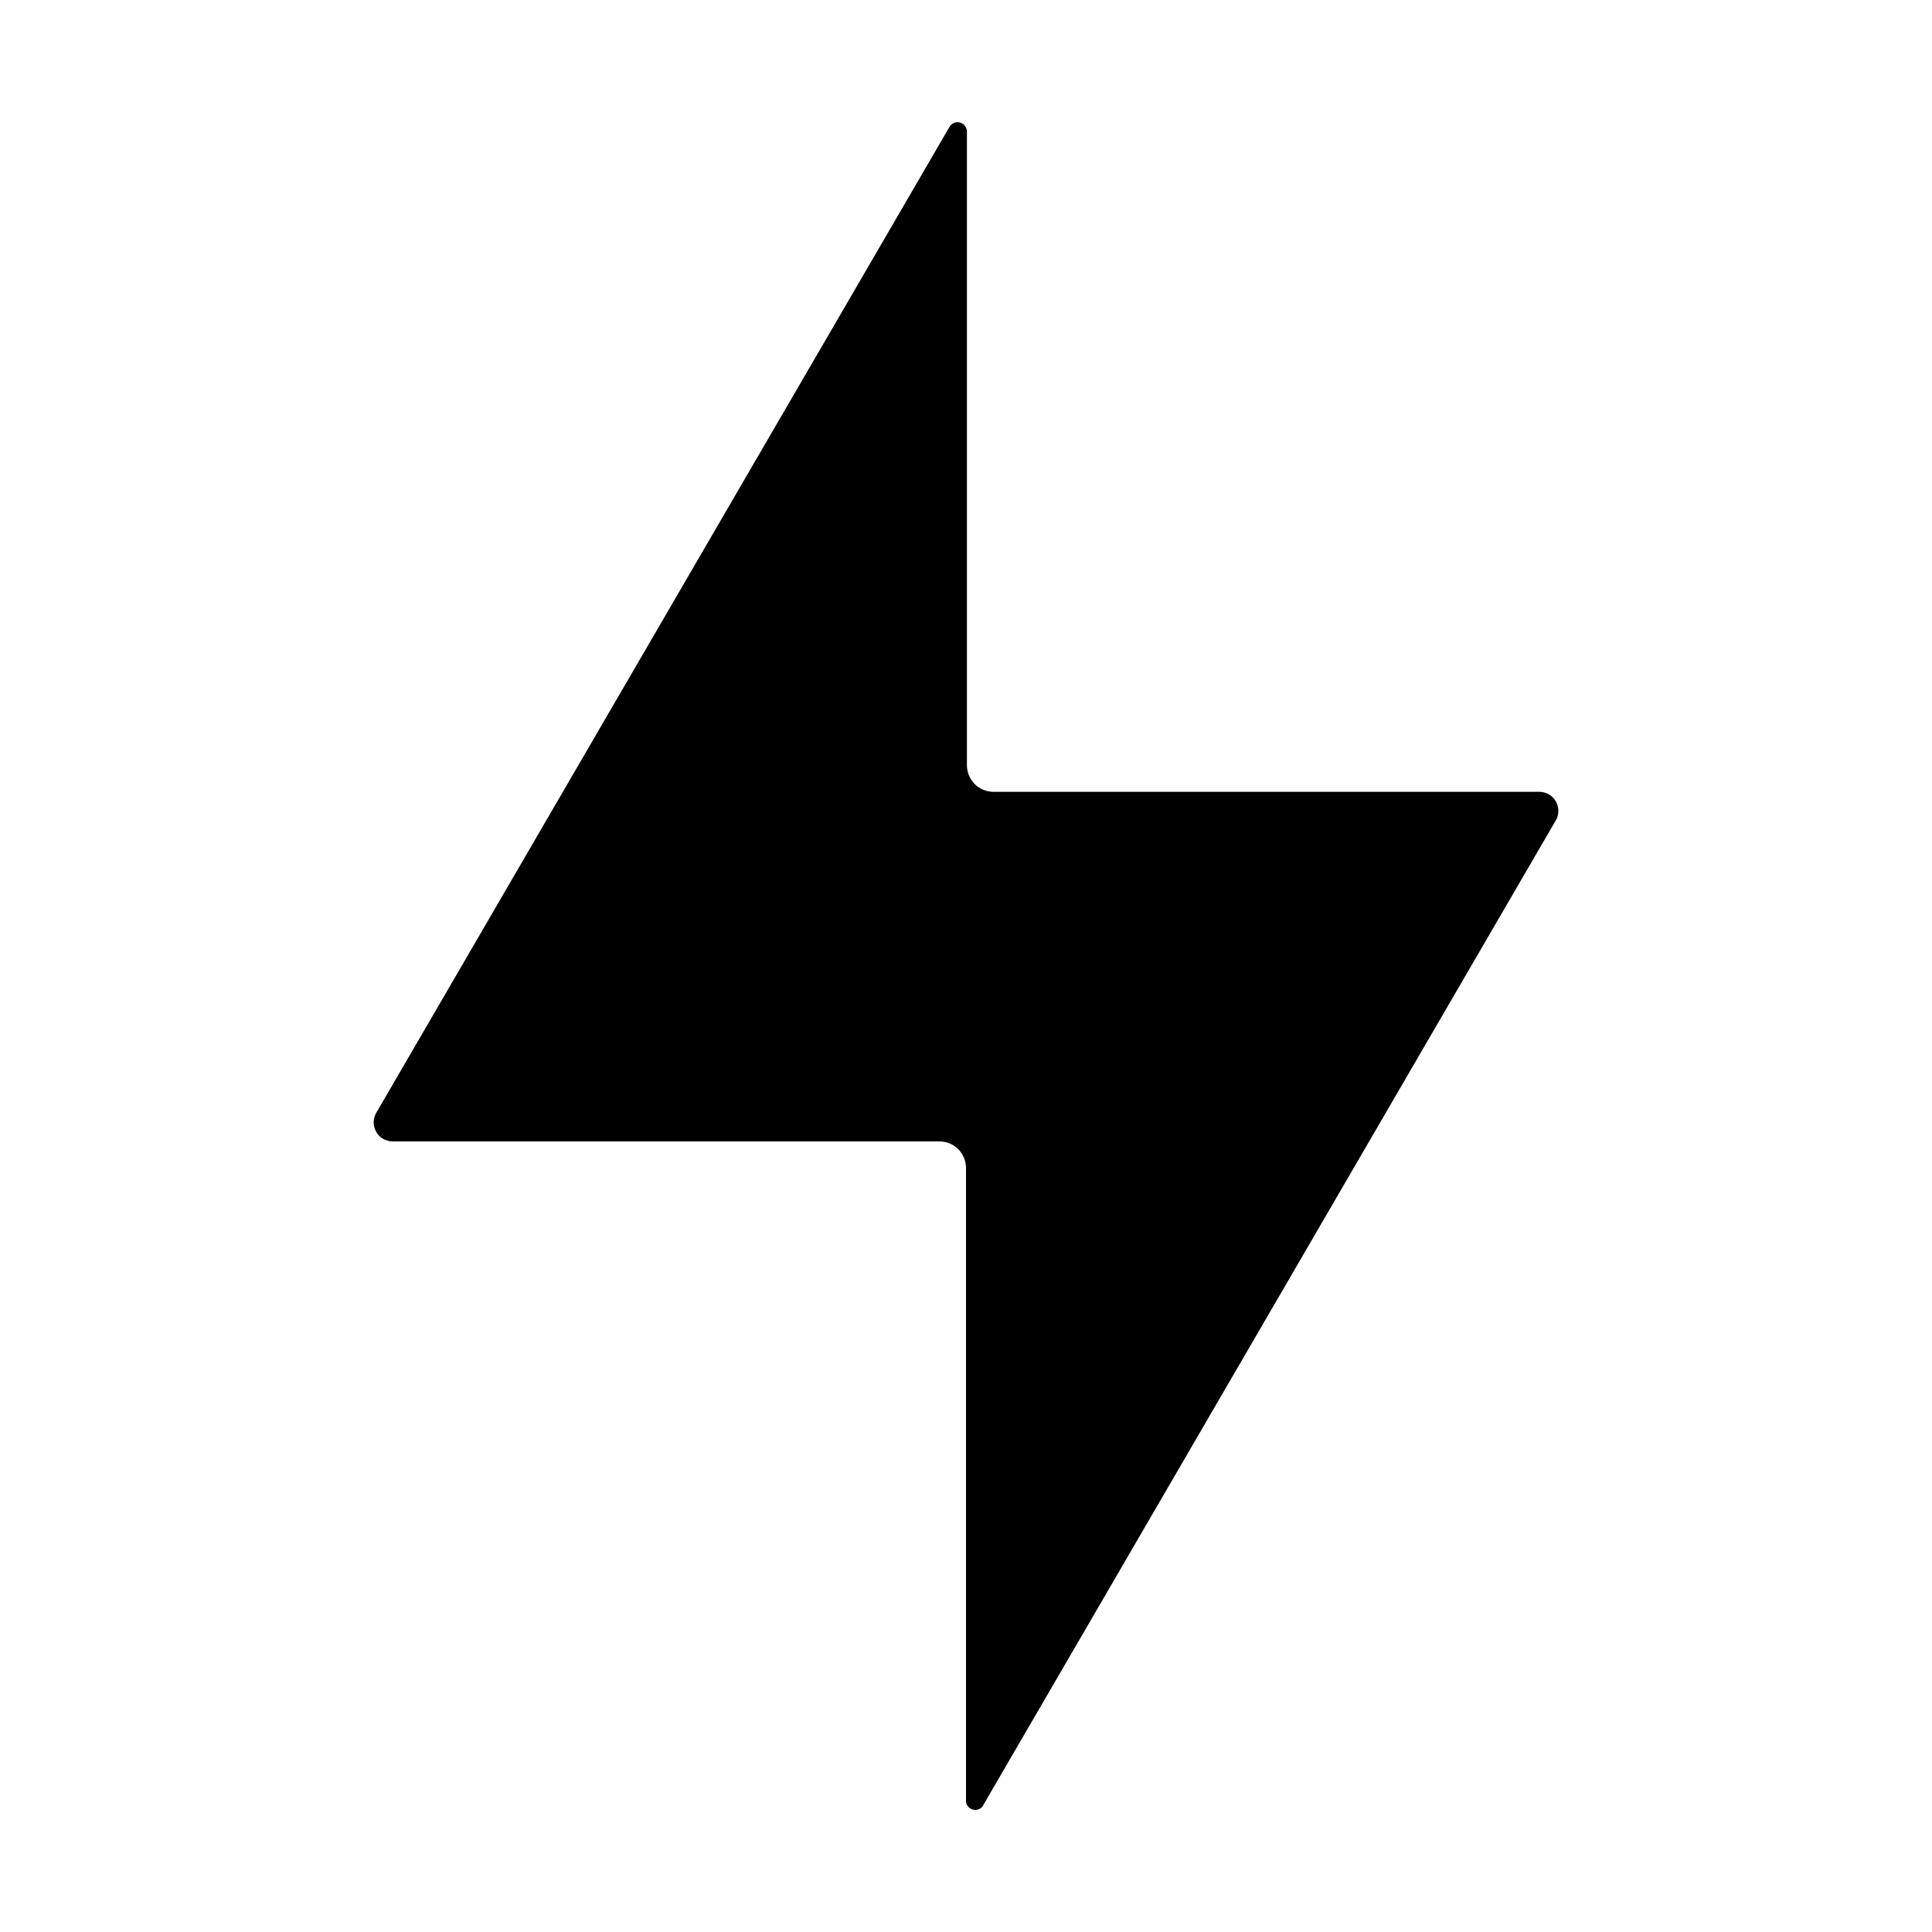
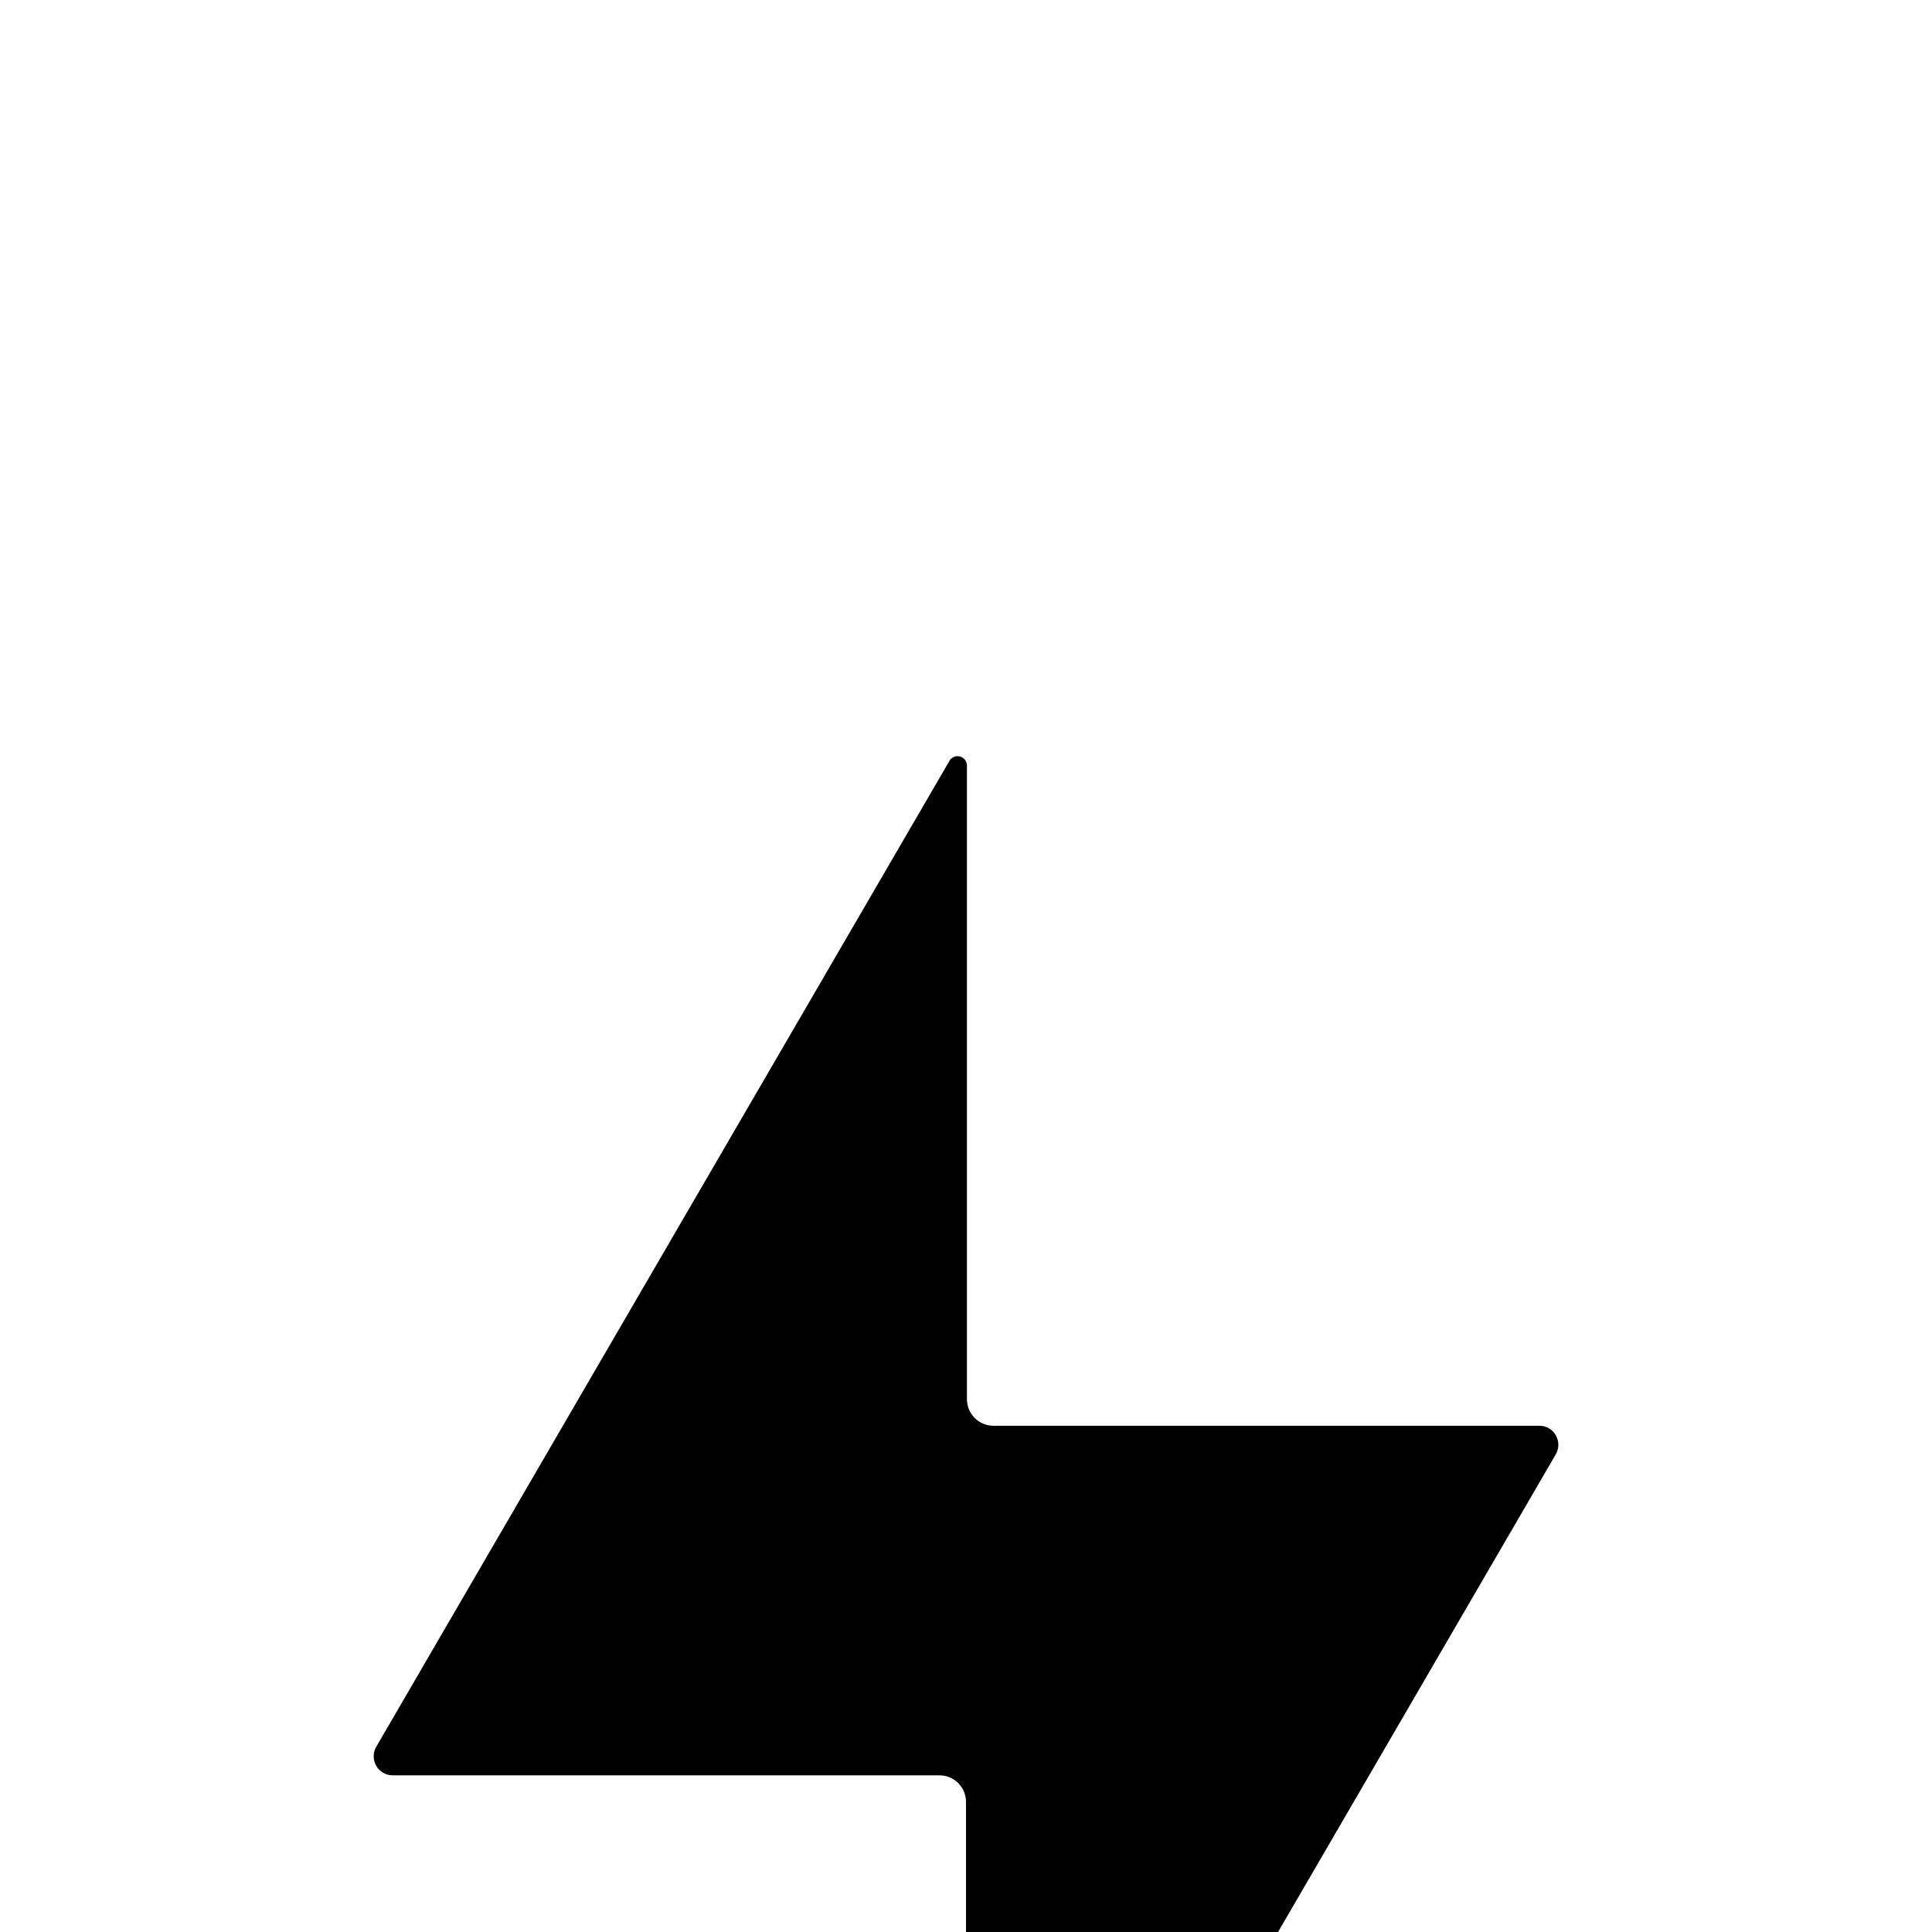
<svg xmlns="http://www.w3.org/2000/svg" width="100pt" height="100pt" version="1.1" viewBox="0 0 100 100">
-   <path d="m50 93.266v-32.812c0-0.363-0.145-0.715-0.402-0.973-0.258-0.258-0.609-0.402-0.973-0.402h-28.312c-0.348-0.004-0.668-0.191-0.84-0.492-0.172-0.305-0.176-0.676-0.004-0.977l29.688-51.062c0.117-0.18 0.332-0.262 0.539-0.203 0.203 0.059 0.344 0.242 0.352 0.453v32.812c0 0.363 0.145 0.715 0.402 0.973 0.258 0.258 0.609 0.402 0.973 0.402h28.266c0.348 0.004 0.668 0.191 0.84 0.492 0.172 0.305 0.176 0.676 0.004 0.977l-29.688 51.062c-0.125 0.141-0.32 0.199-0.5 0.145-0.184-0.055-0.316-0.207-0.344-0.395z" />
+   <path d="m50 93.266c0-0.363-0.145-0.715-0.402-0.973-0.258-0.258-0.609-0.402-0.973-0.402h-28.312c-0.348-0.004-0.668-0.191-0.84-0.492-0.172-0.305-0.176-0.676-0.004-0.977l29.688-51.062c0.117-0.18 0.332-0.262 0.539-0.203 0.203 0.059 0.344 0.242 0.352 0.453v32.812c0 0.363 0.145 0.715 0.402 0.973 0.258 0.258 0.609 0.402 0.973 0.402h28.266c0.348 0.004 0.668 0.191 0.84 0.492 0.172 0.305 0.176 0.676 0.004 0.977l-29.688 51.062c-0.125 0.141-0.32 0.199-0.5 0.145-0.184-0.055-0.316-0.207-0.344-0.395z" />
</svg>